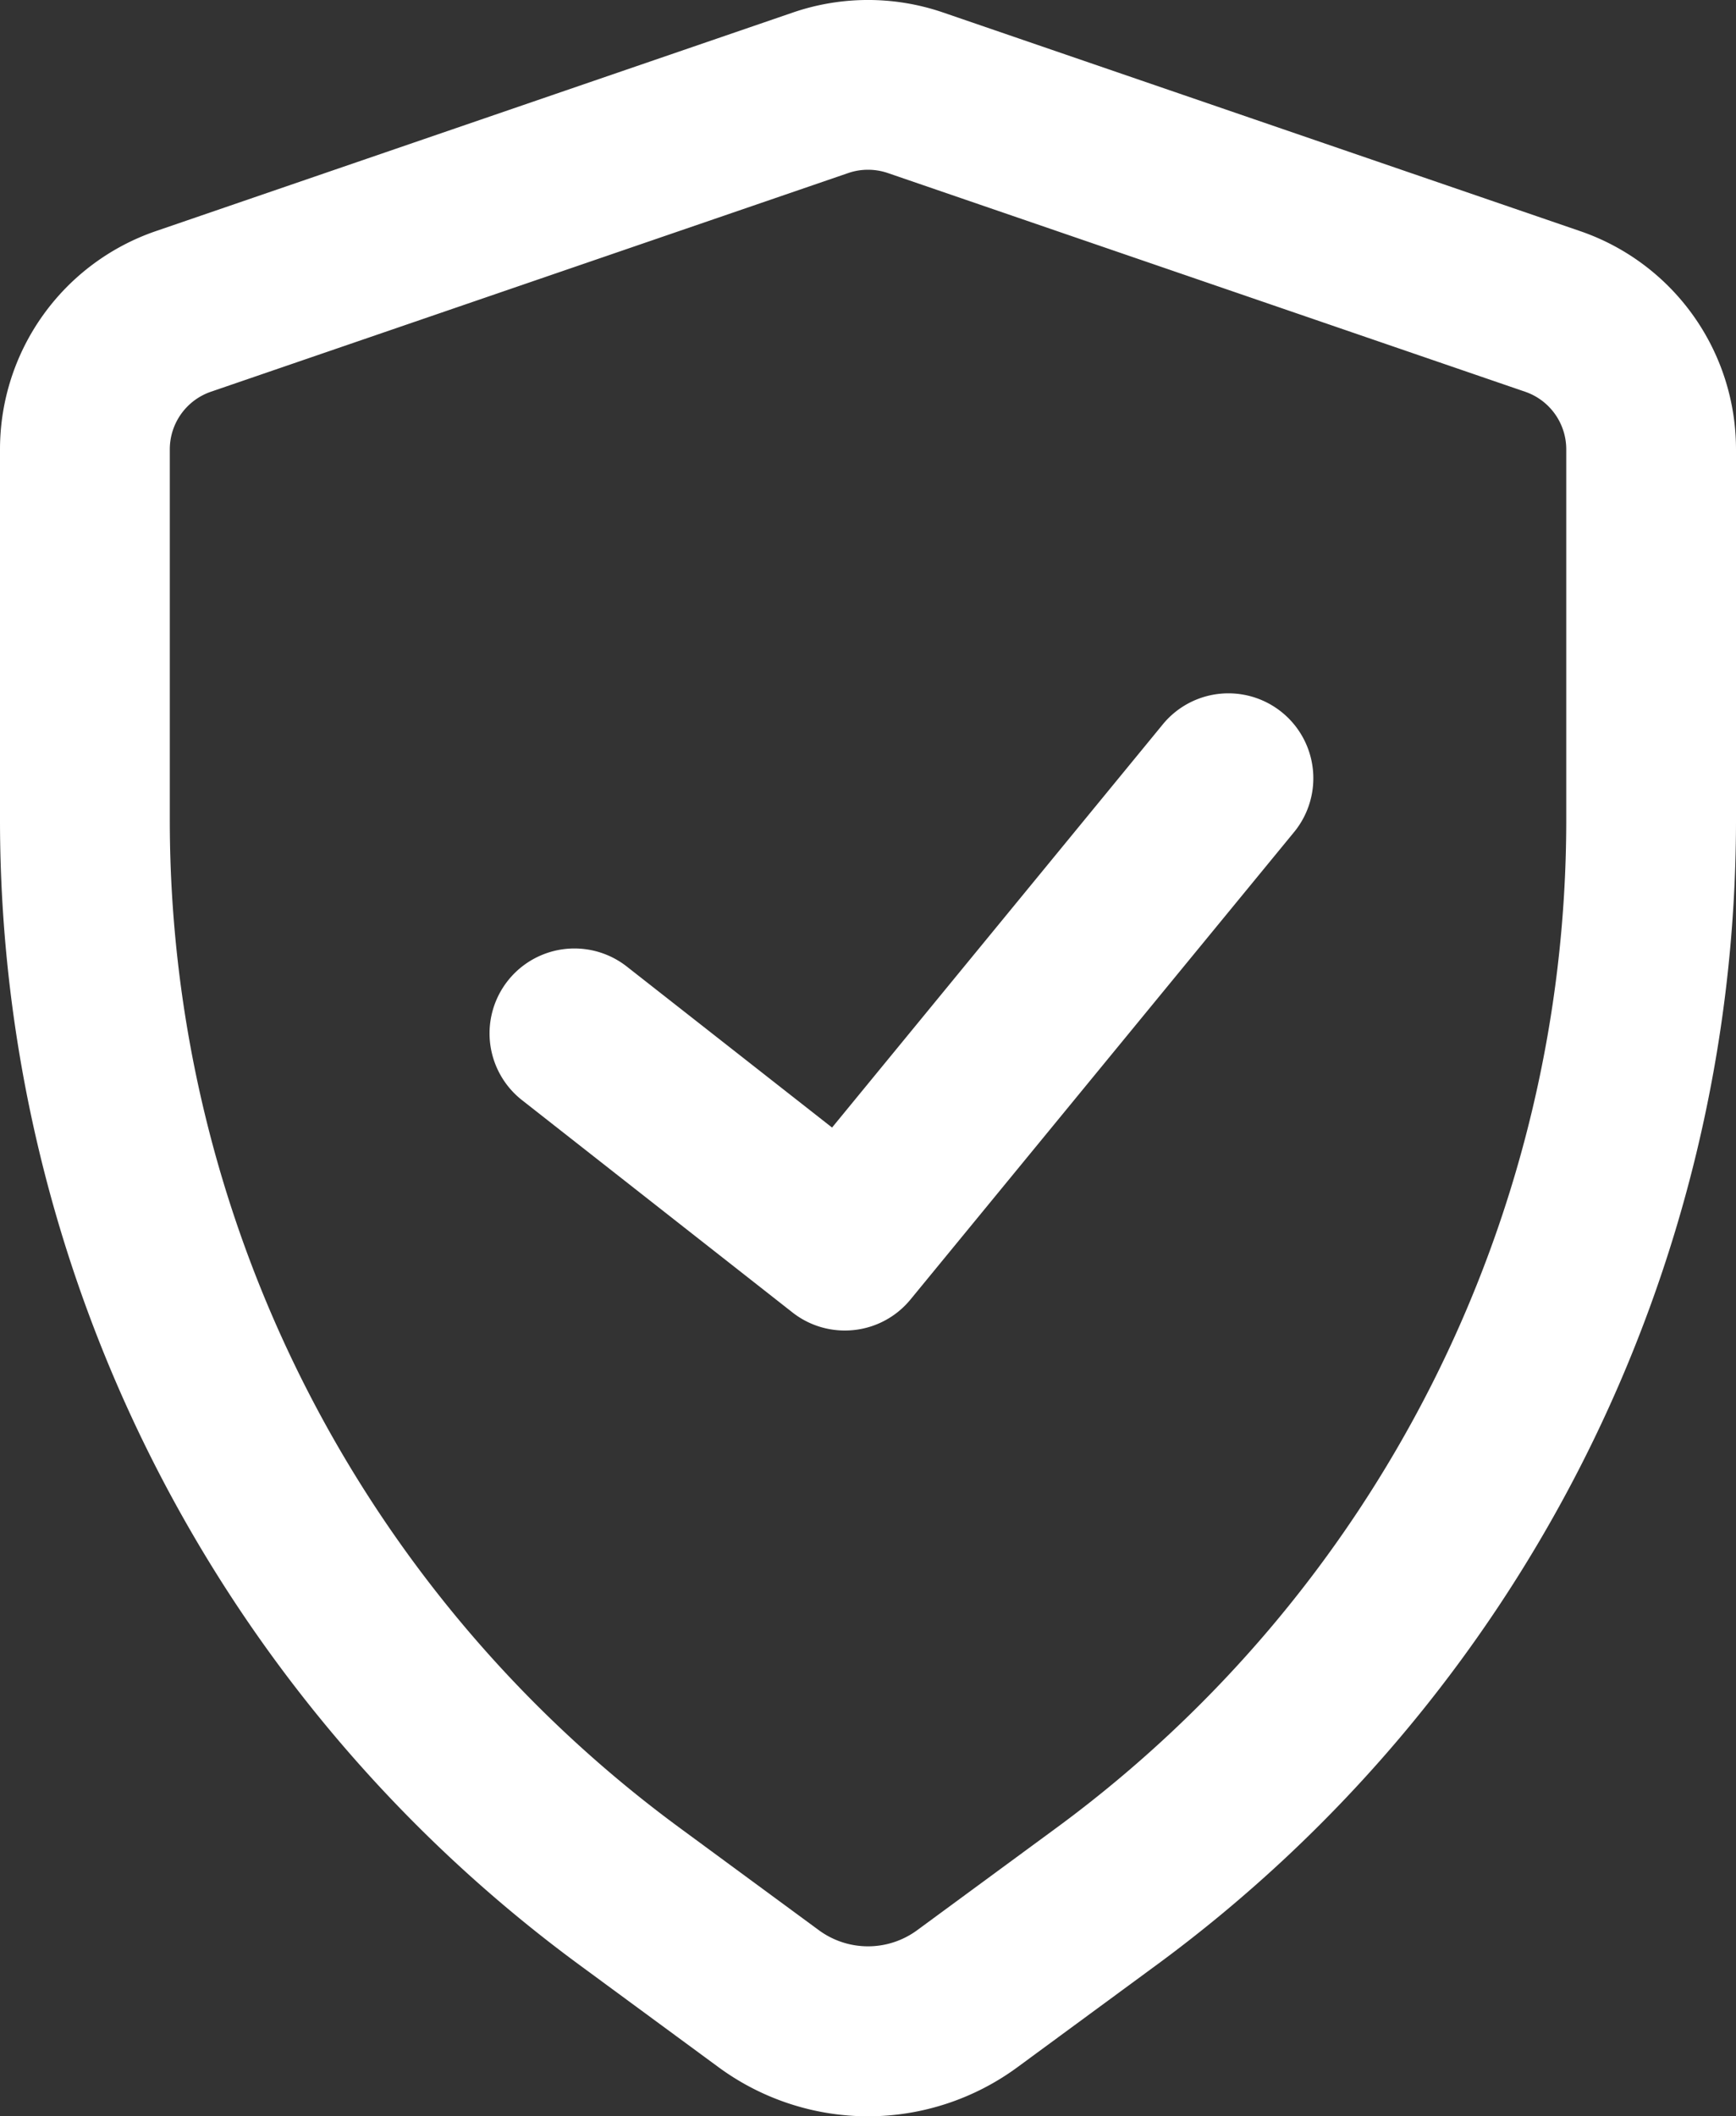
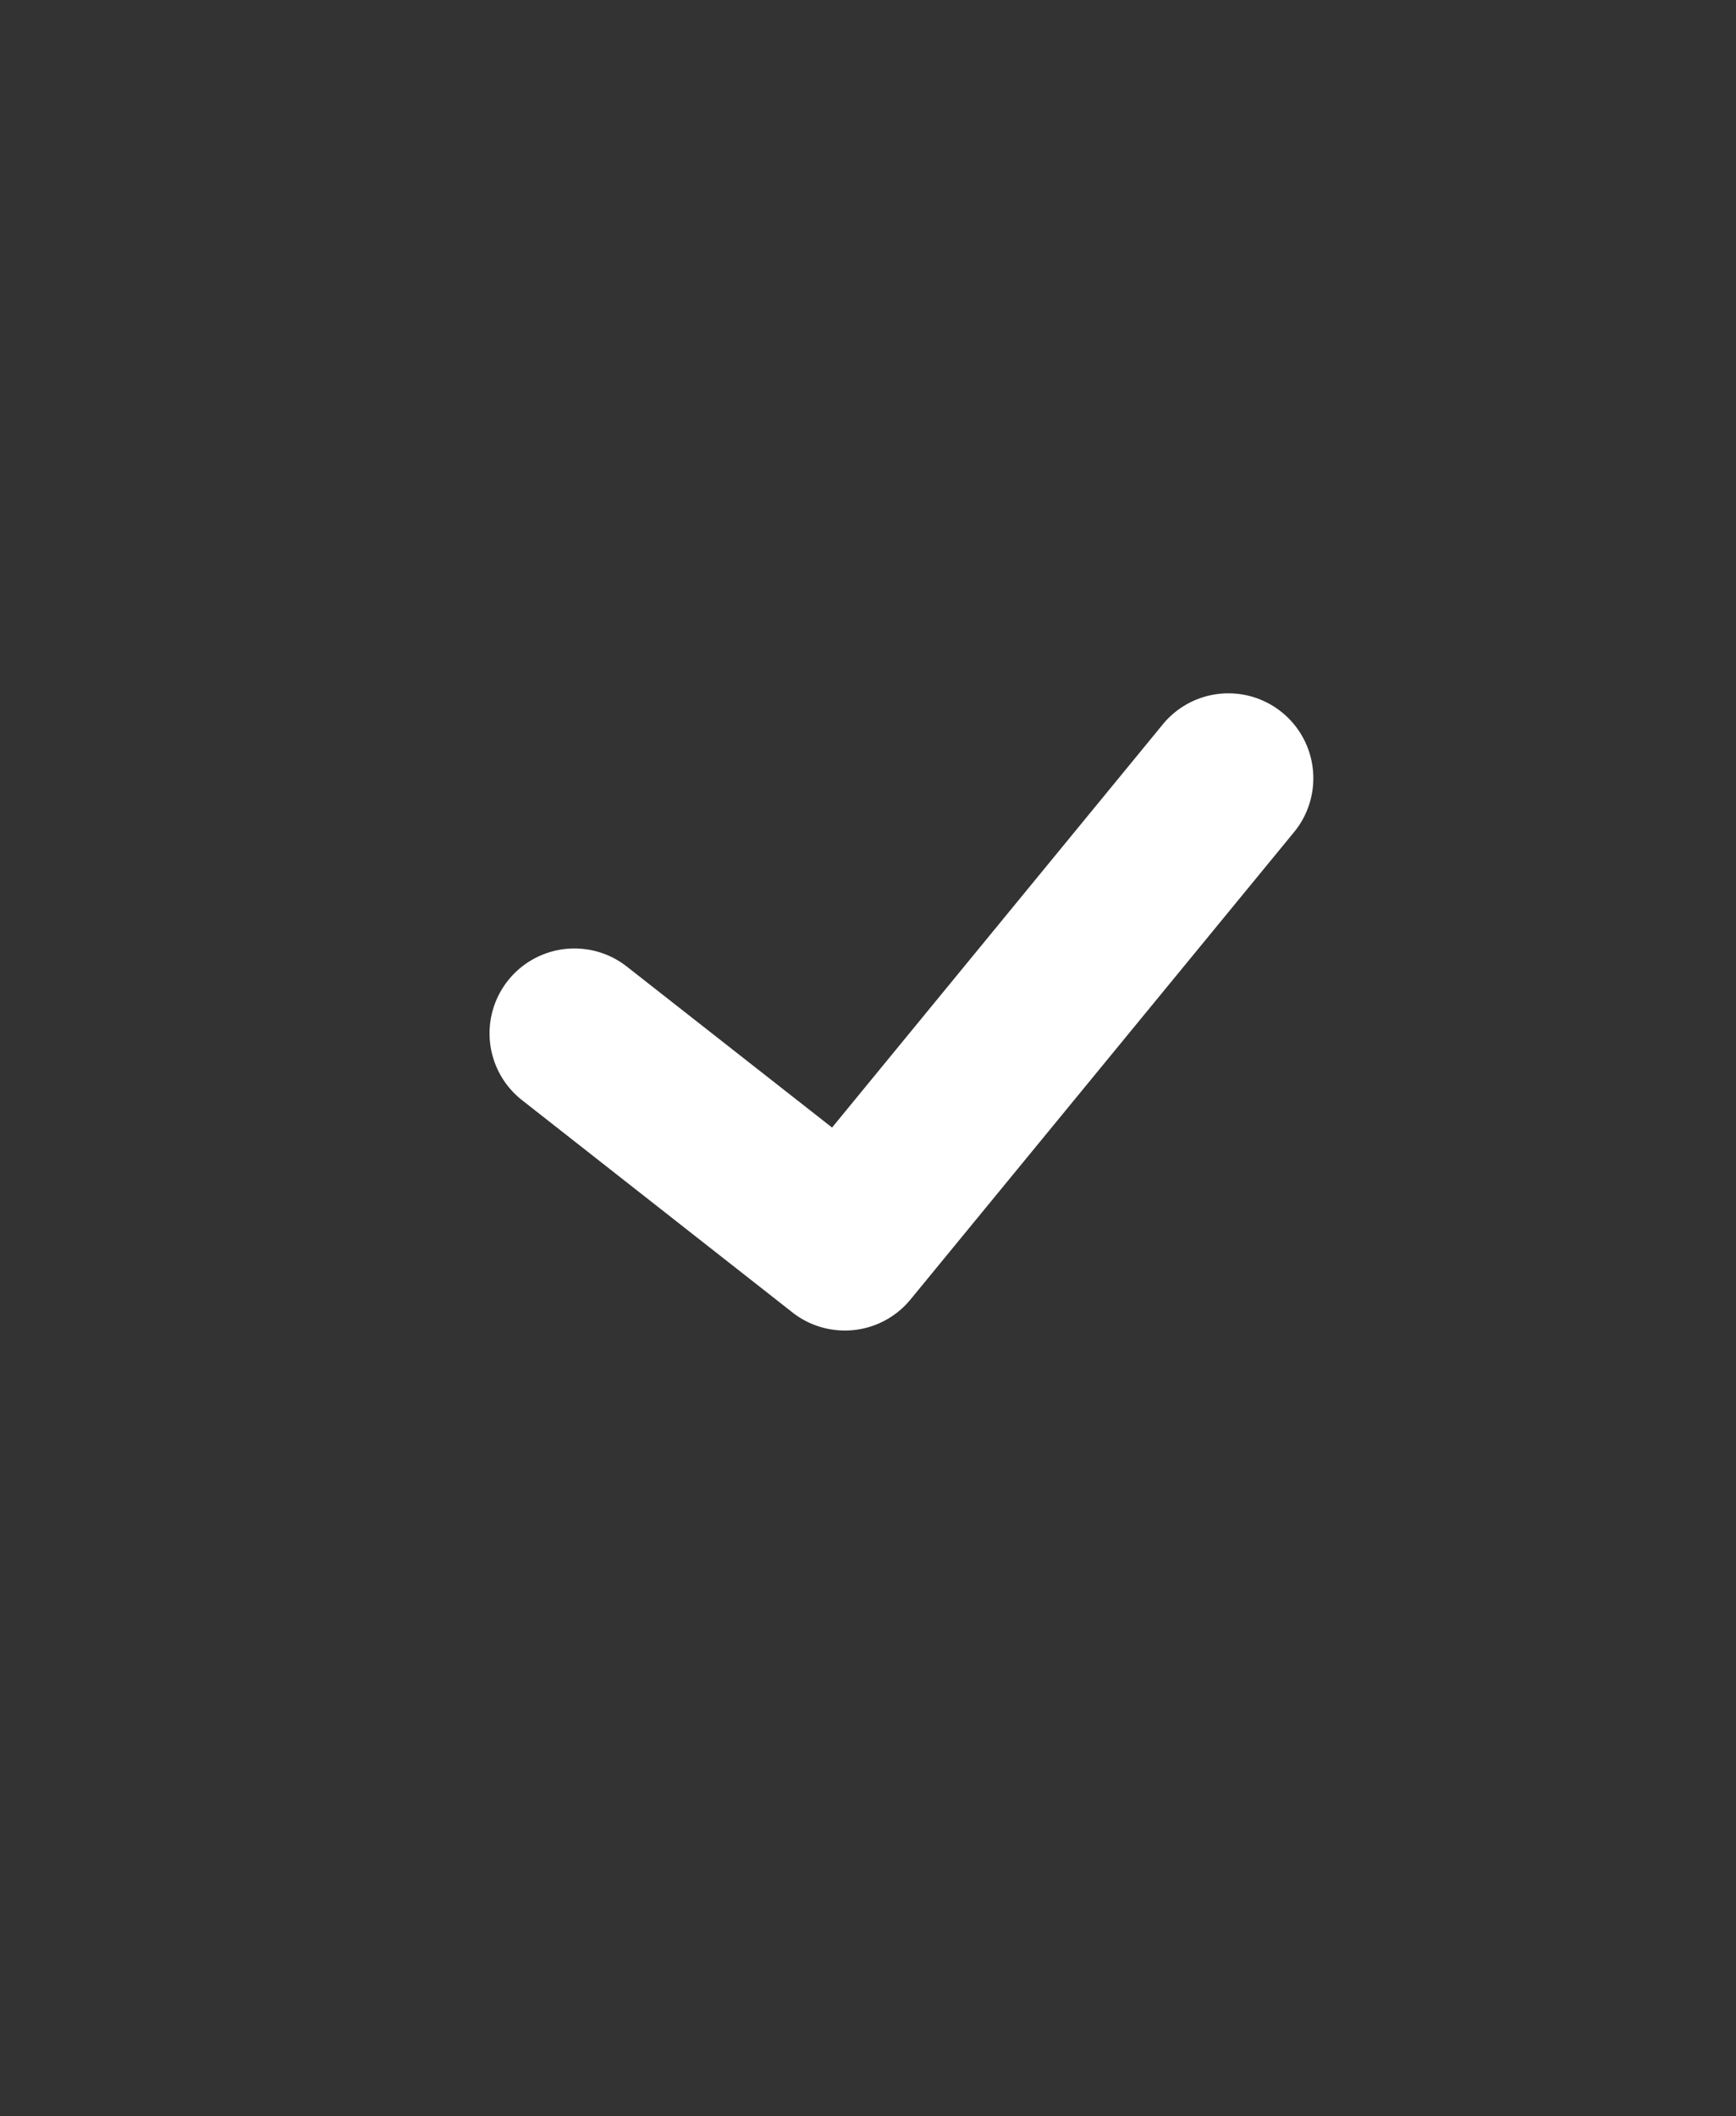
<svg xmlns="http://www.w3.org/2000/svg" width="60.065" height="73.219" viewBox="0 0 60.065 73.219">
  <rect x="0" y="0" width="60.065" height="73.219" fill="#333333" stroke="none" />
  <g id="CiberseguridadIcono" transform="translate(-682.938 -626.391)">
    <g id="Grupo_366" data-name="Grupo 366">
-       <path id="Trazado_1826" data-name="Trazado 1826" d="M712.971,699.609a8.748,8.748,0,0,1-5.19-1.712l-4.876-3.585a49.169,49.169,0,0,1-19.967-39.467V641.937a7.982,7.982,0,0,1,5.39-7.549l22.053-7.567a8.01,8.01,0,0,1,5.181,0l22.051,7.567a7.982,7.982,0,0,1,5.39,7.549v12.908a49.168,49.168,0,0,1-19.966,39.467h0l-4.878,3.585A8.741,8.741,0,0,1,712.971,699.609Zm0-67.345a2.089,2.089,0,0,0-.682.113l-22.054,7.567a2.108,2.108,0,0,0-1.422,1.993v12.908a43.272,43.272,0,0,0,17.574,34.734l4.875,3.585a2.871,2.871,0,0,0,3.418,0l4.878-3.585a43.273,43.273,0,0,0,17.572-34.734V641.937a2.107,2.107,0,0,0-1.423-1.993l-22.052-7.567A2.128,2.128,0,0,0,712.97,632.264Zm8.327,59.681h0Z" fill="#fff" />
-     </g>
+       </g>
    <g id="Grupo_367" data-name="Grupo 367">
      <path id="Trazado_1827" data-name="Trazado 1827" d="M712.167,672.423a2.926,2.926,0,0,1-1.812-.627L701,664.453a2.937,2.937,0,0,1,3.627-4.621l7.1,5.569L723.2,651.416a2.938,2.938,0,0,1,4.541,3.728l-13.3,16.205A2.931,2.931,0,0,1,712.167,672.423Z" fill="#fff" />
    </g>
  </g>
</svg>